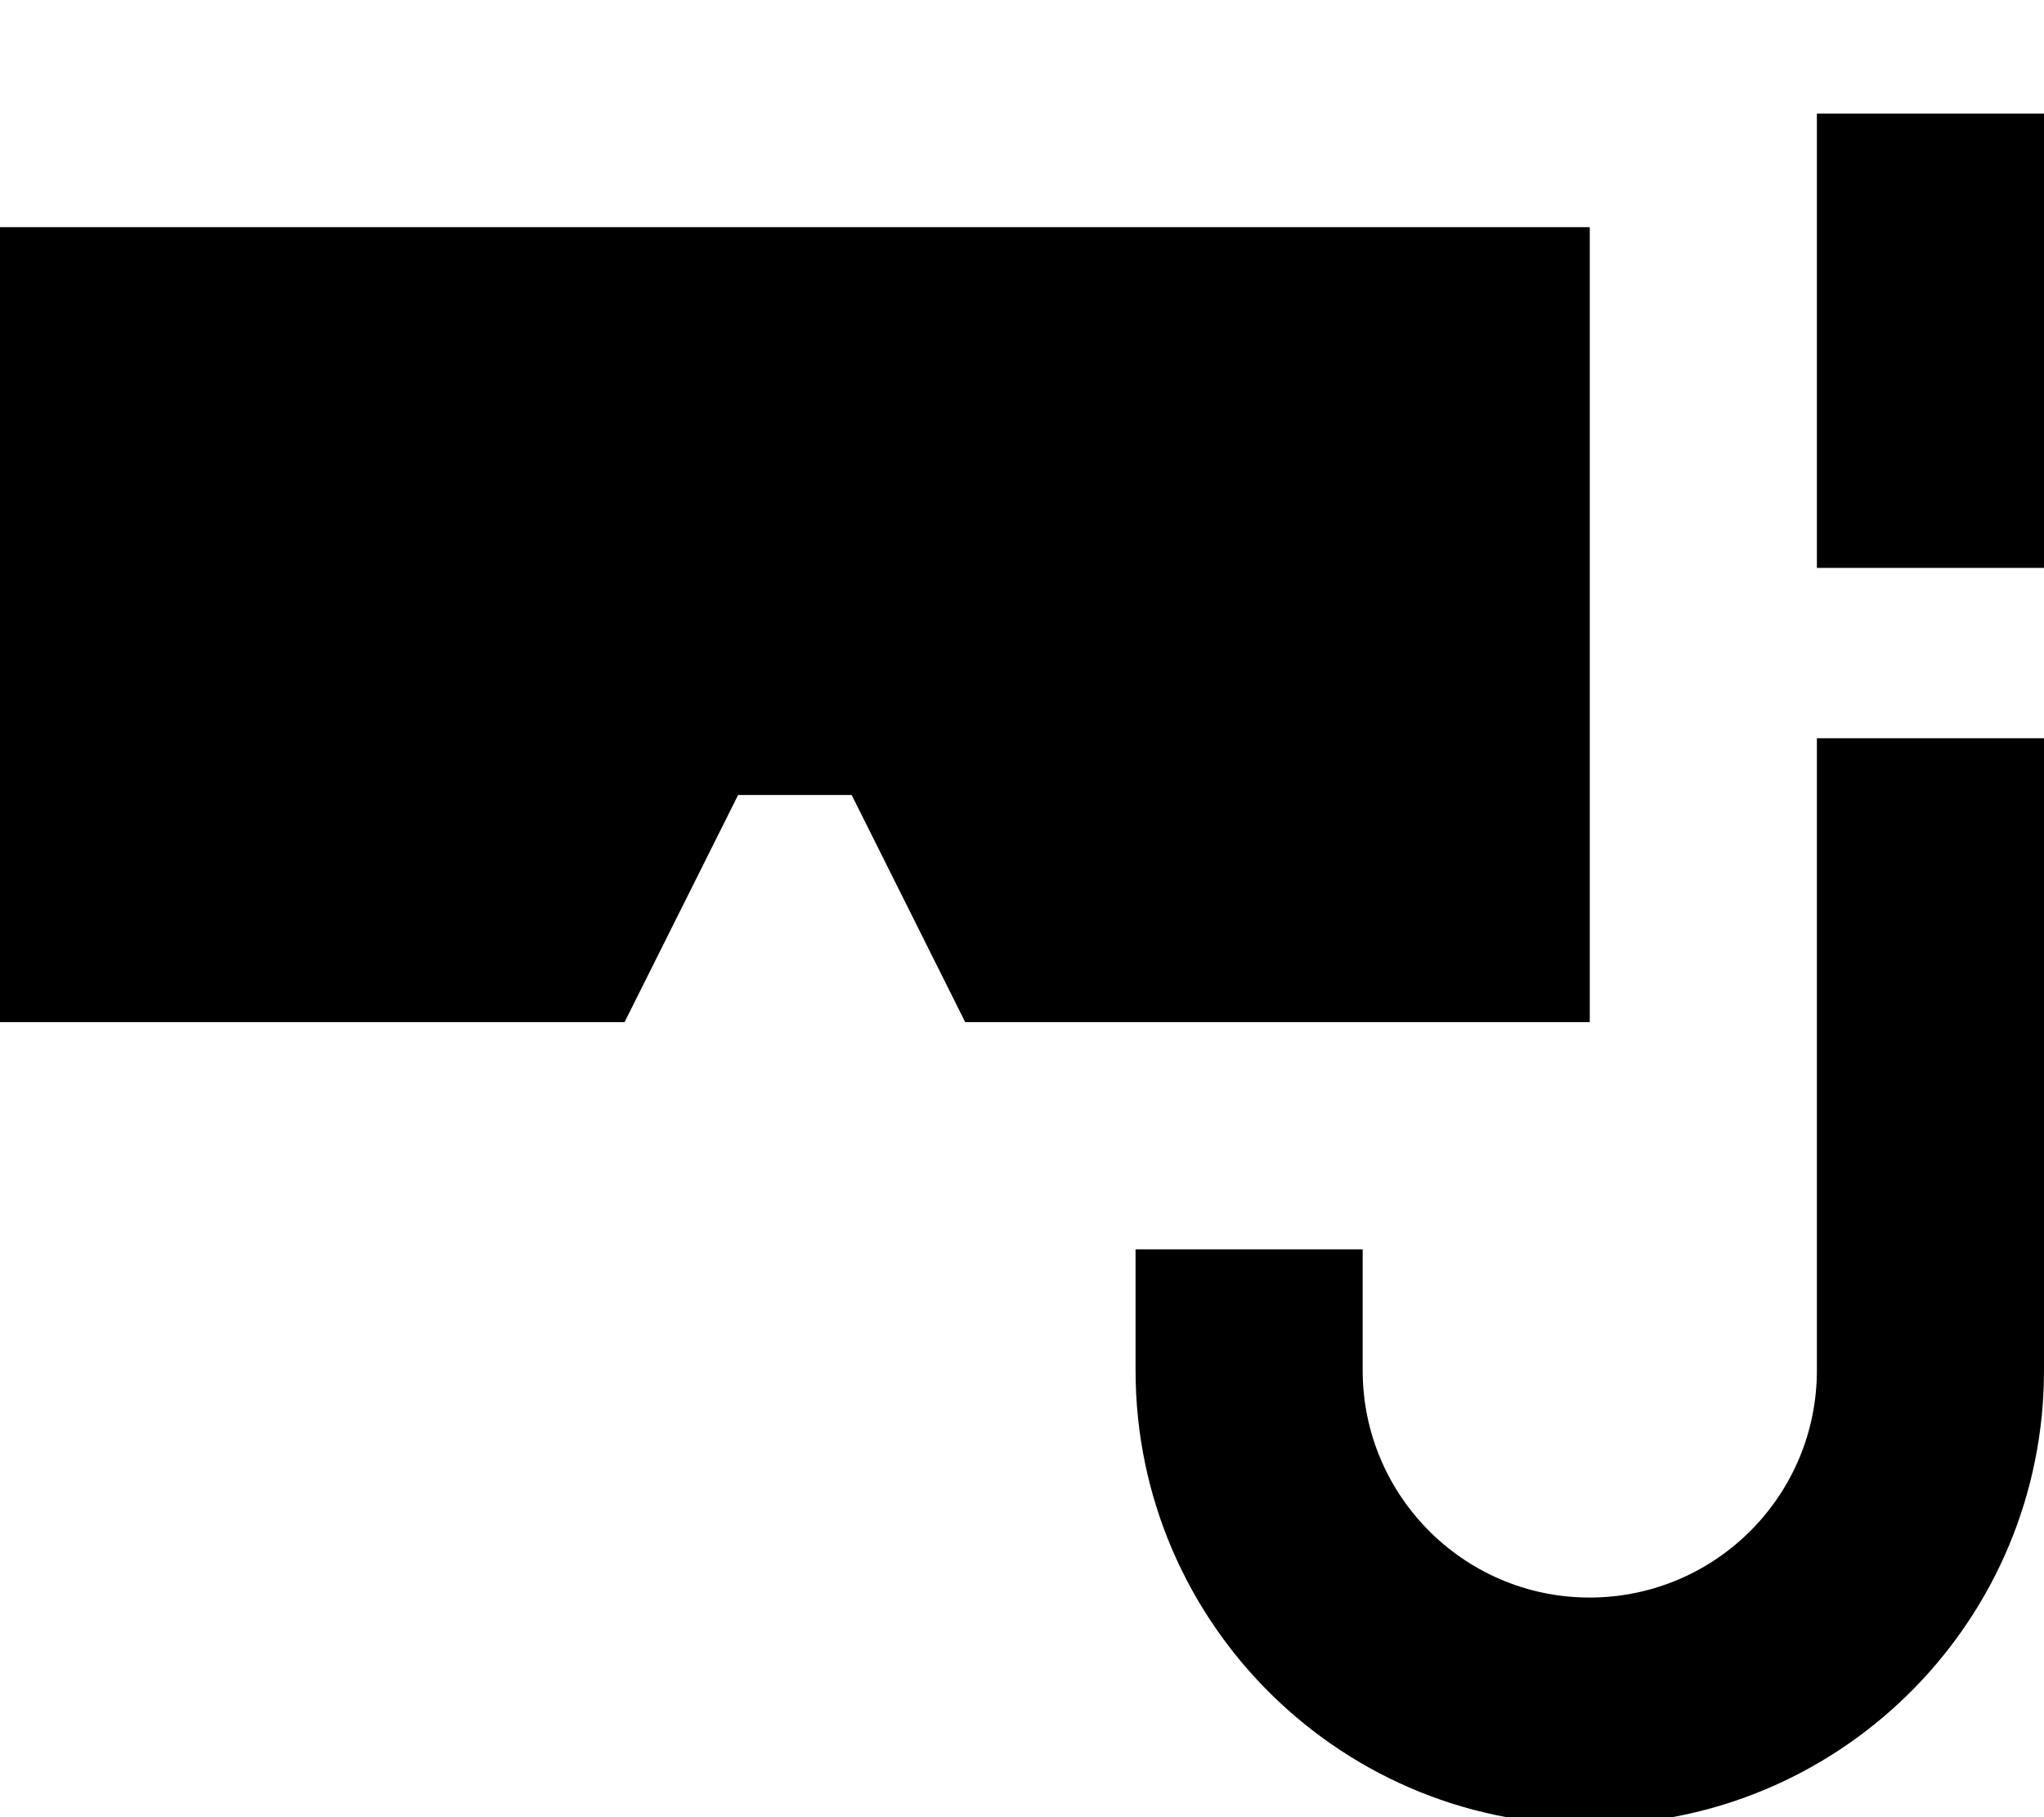
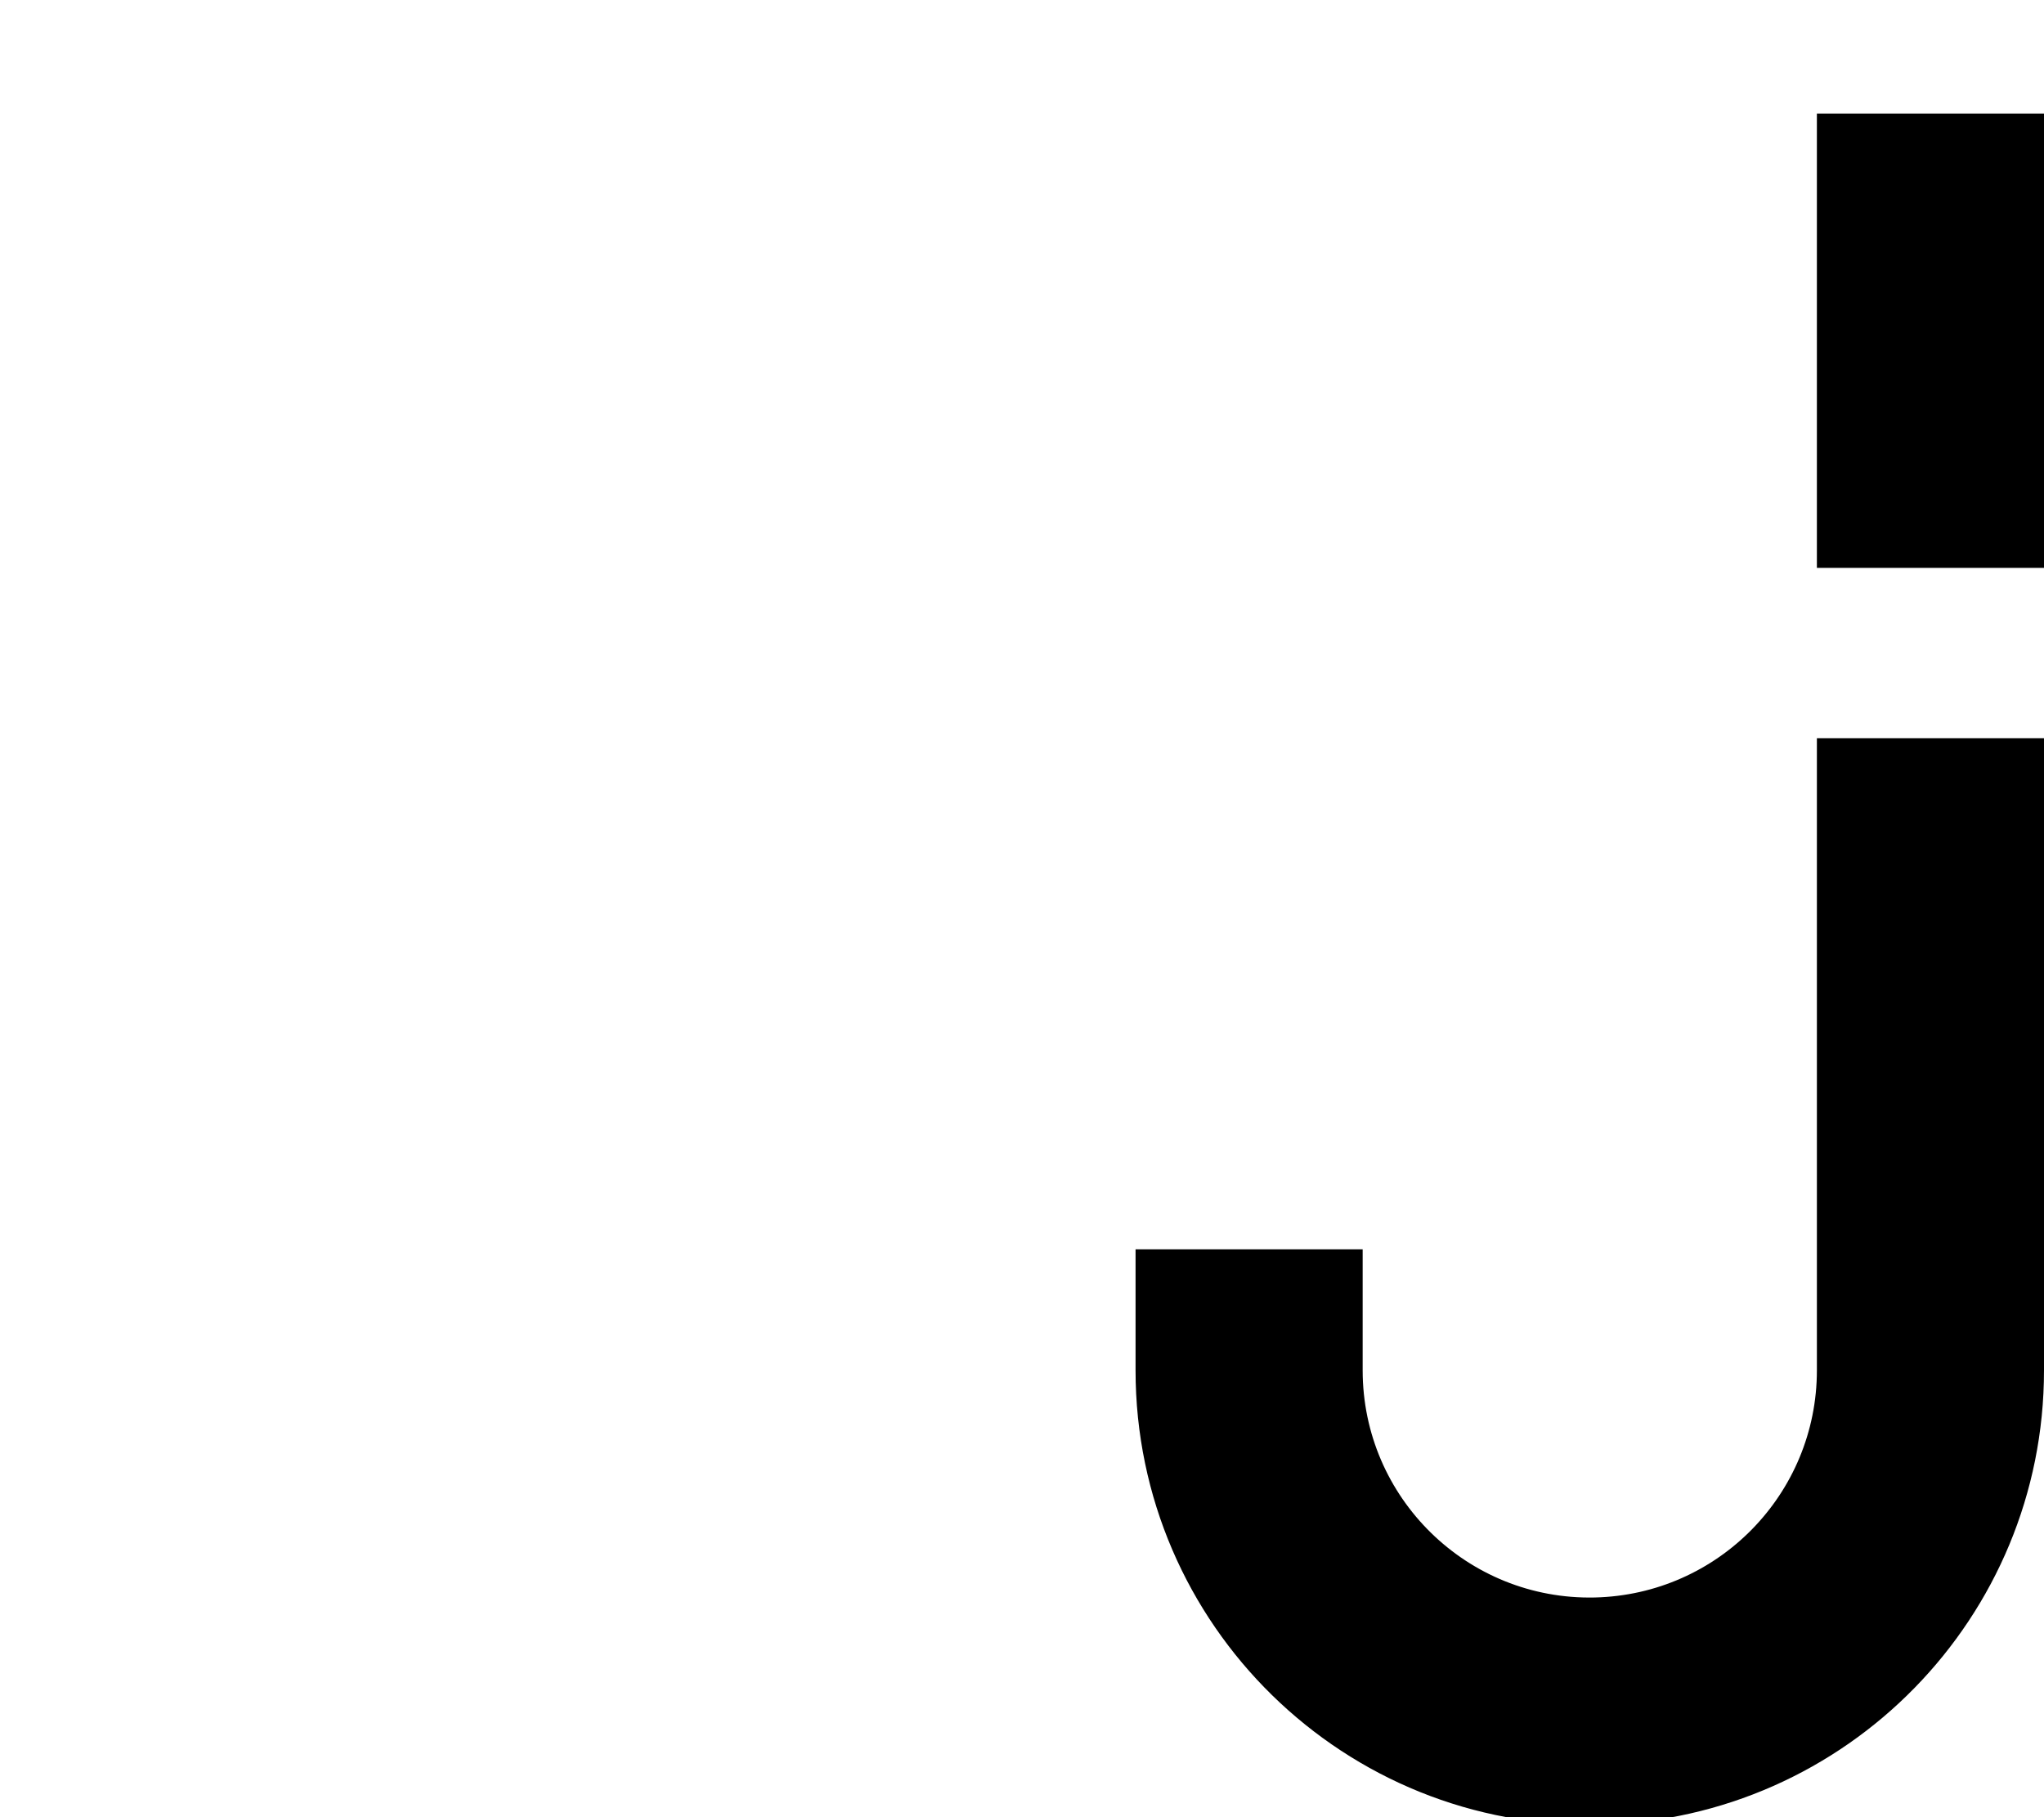
<svg xmlns="http://www.w3.org/2000/svg" viewBox="0 0 576 512">
-   <path fill="currentColor" d="M576 386.1c0 69.6-55.6 126.4-125.2 128-71.8 1.6-130.8-56.2-130.8-128l0-34.1 64 0 0 34.1c0 35.9 29.5 64.8 65.4 64 34.8-.8 62.6-29.2 62.6-64l0-178.1 64 0 0 178.1zM448 288l-176 0-32-64-32 0-32 64-176 0 0-224 448 0 0 224zM576 160l-64 0 0-128 64 0 0 128z" />
+   <path fill="currentColor" d="M576 386.1c0 69.6-55.6 126.4-125.2 128-71.8 1.6-130.8-56.2-130.8-128l0-34.1 64 0 0 34.1c0 35.9 29.5 64.8 65.4 64 34.8-.8 62.6-29.2 62.6-64l0-178.1 64 0 0 178.1zM448 288zM576 160l-64 0 0-128 64 0 0 128z" />
</svg>